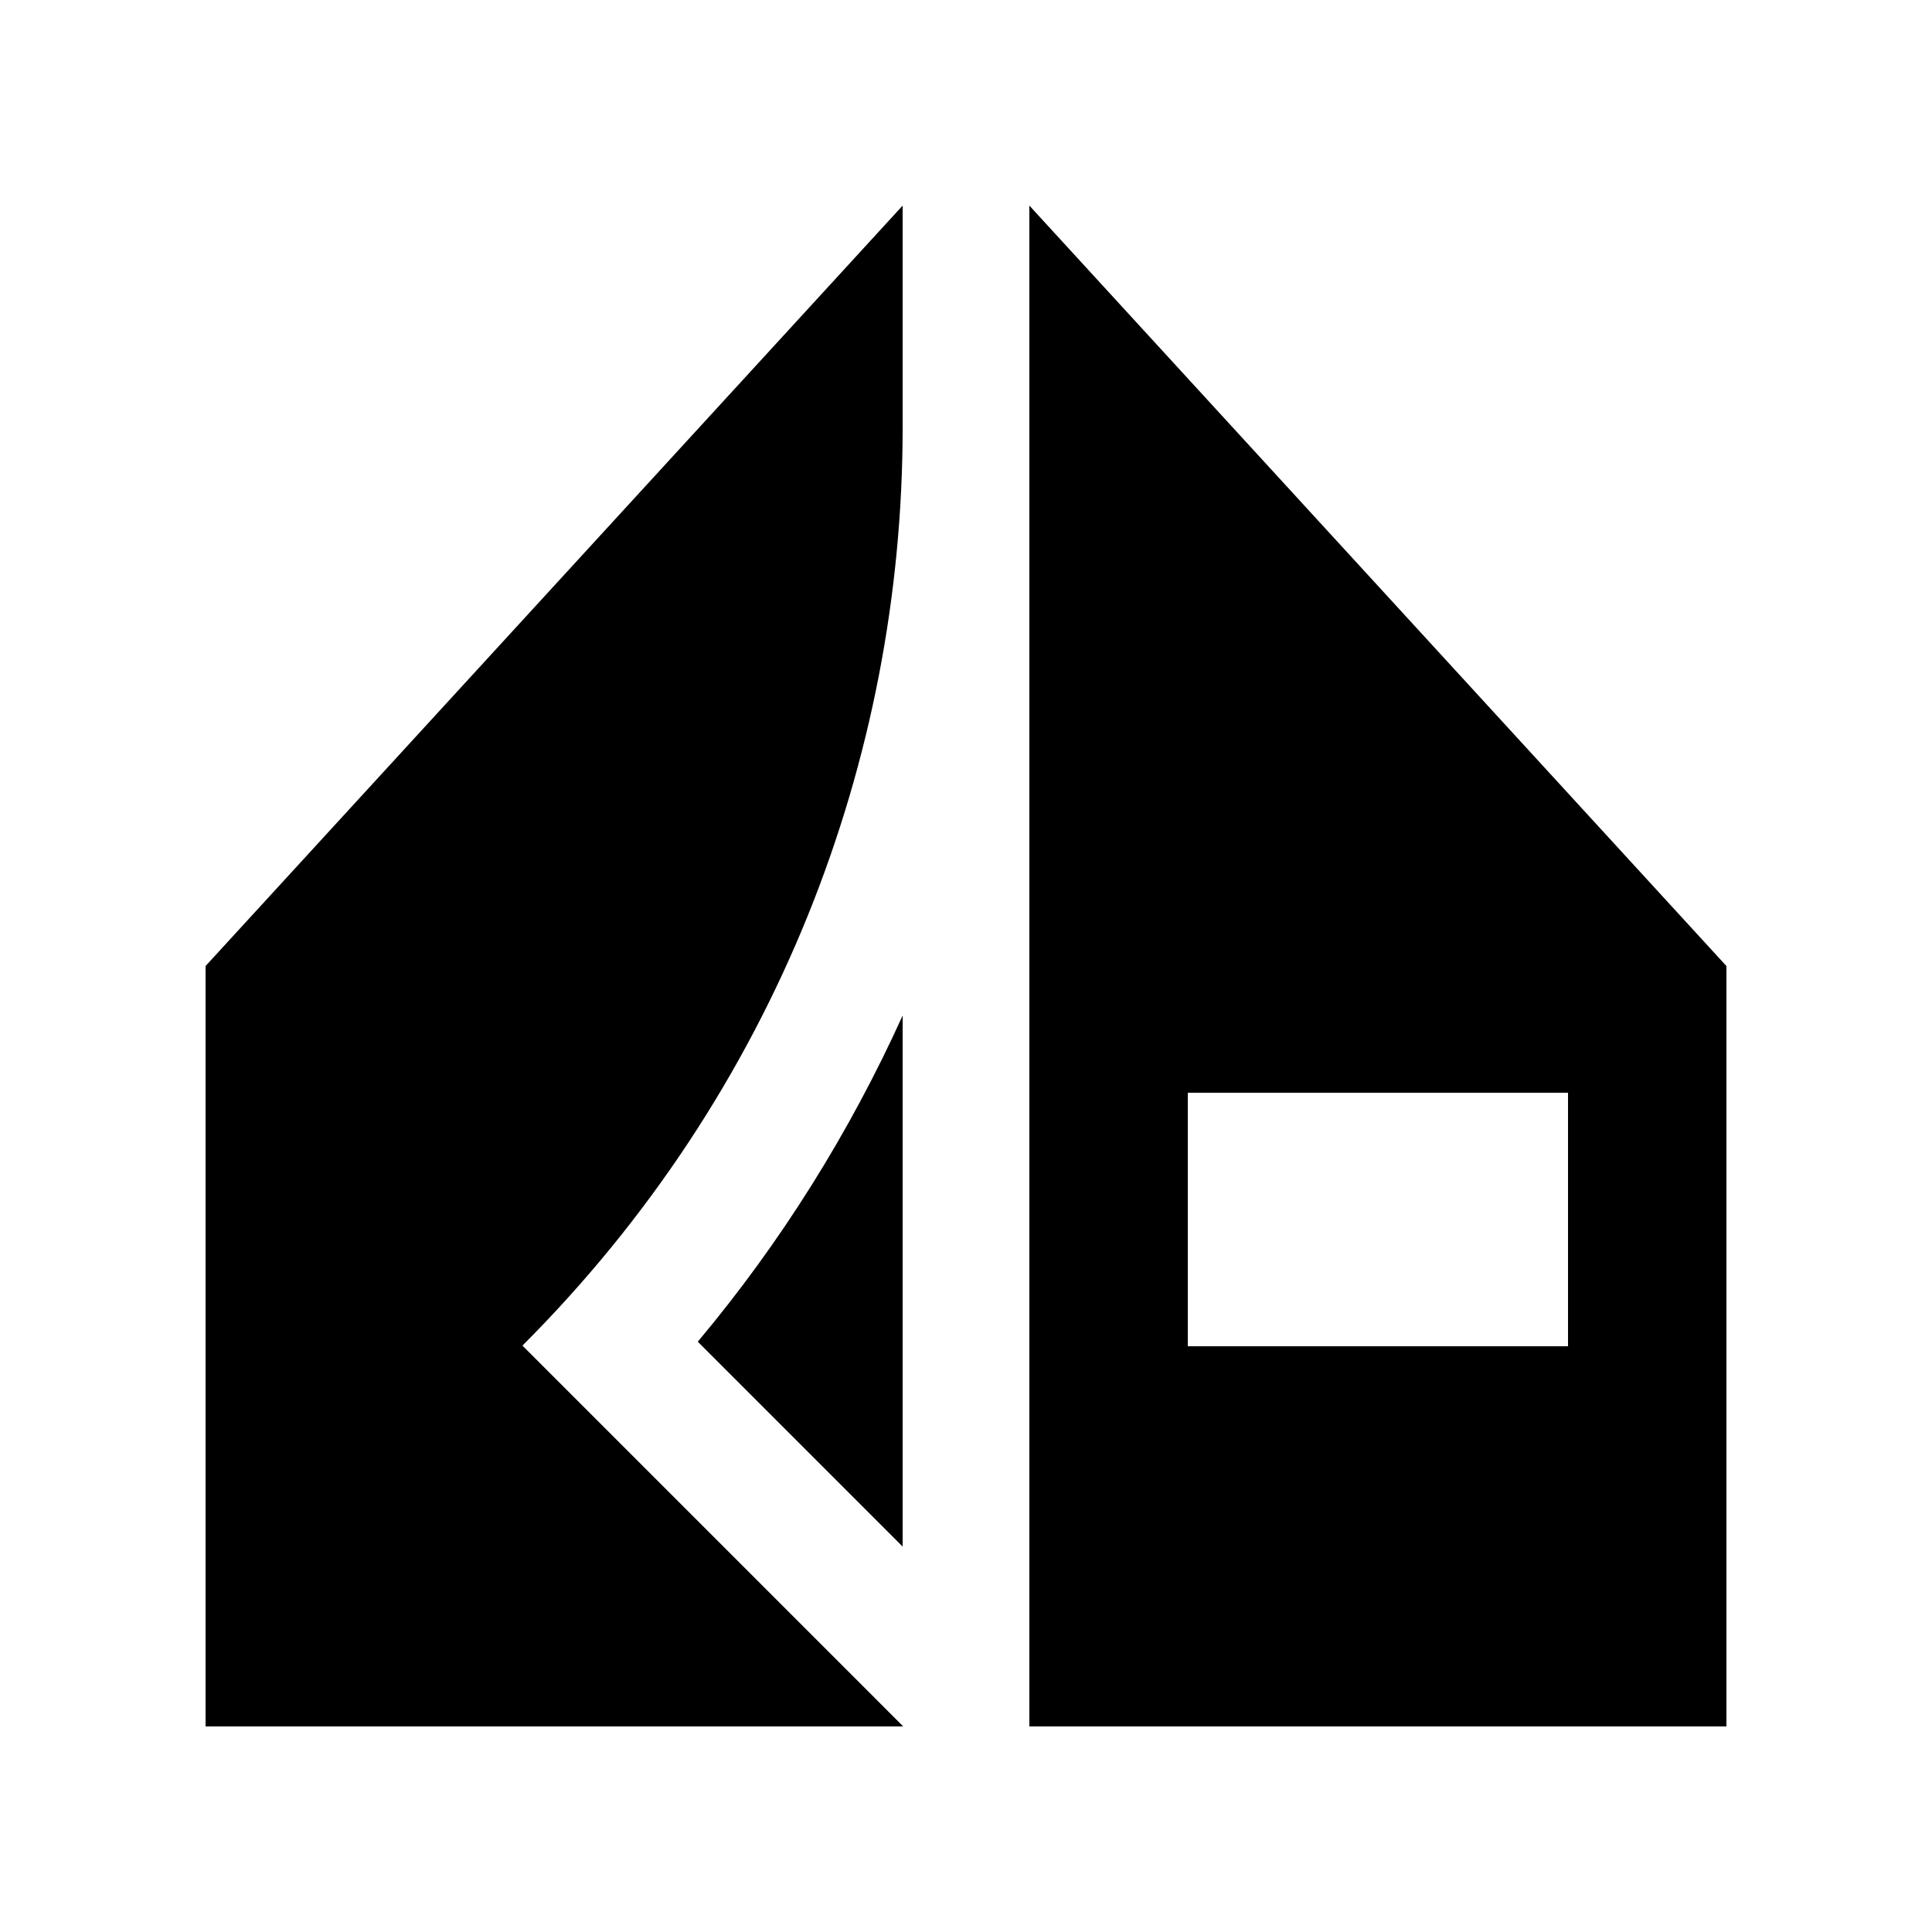
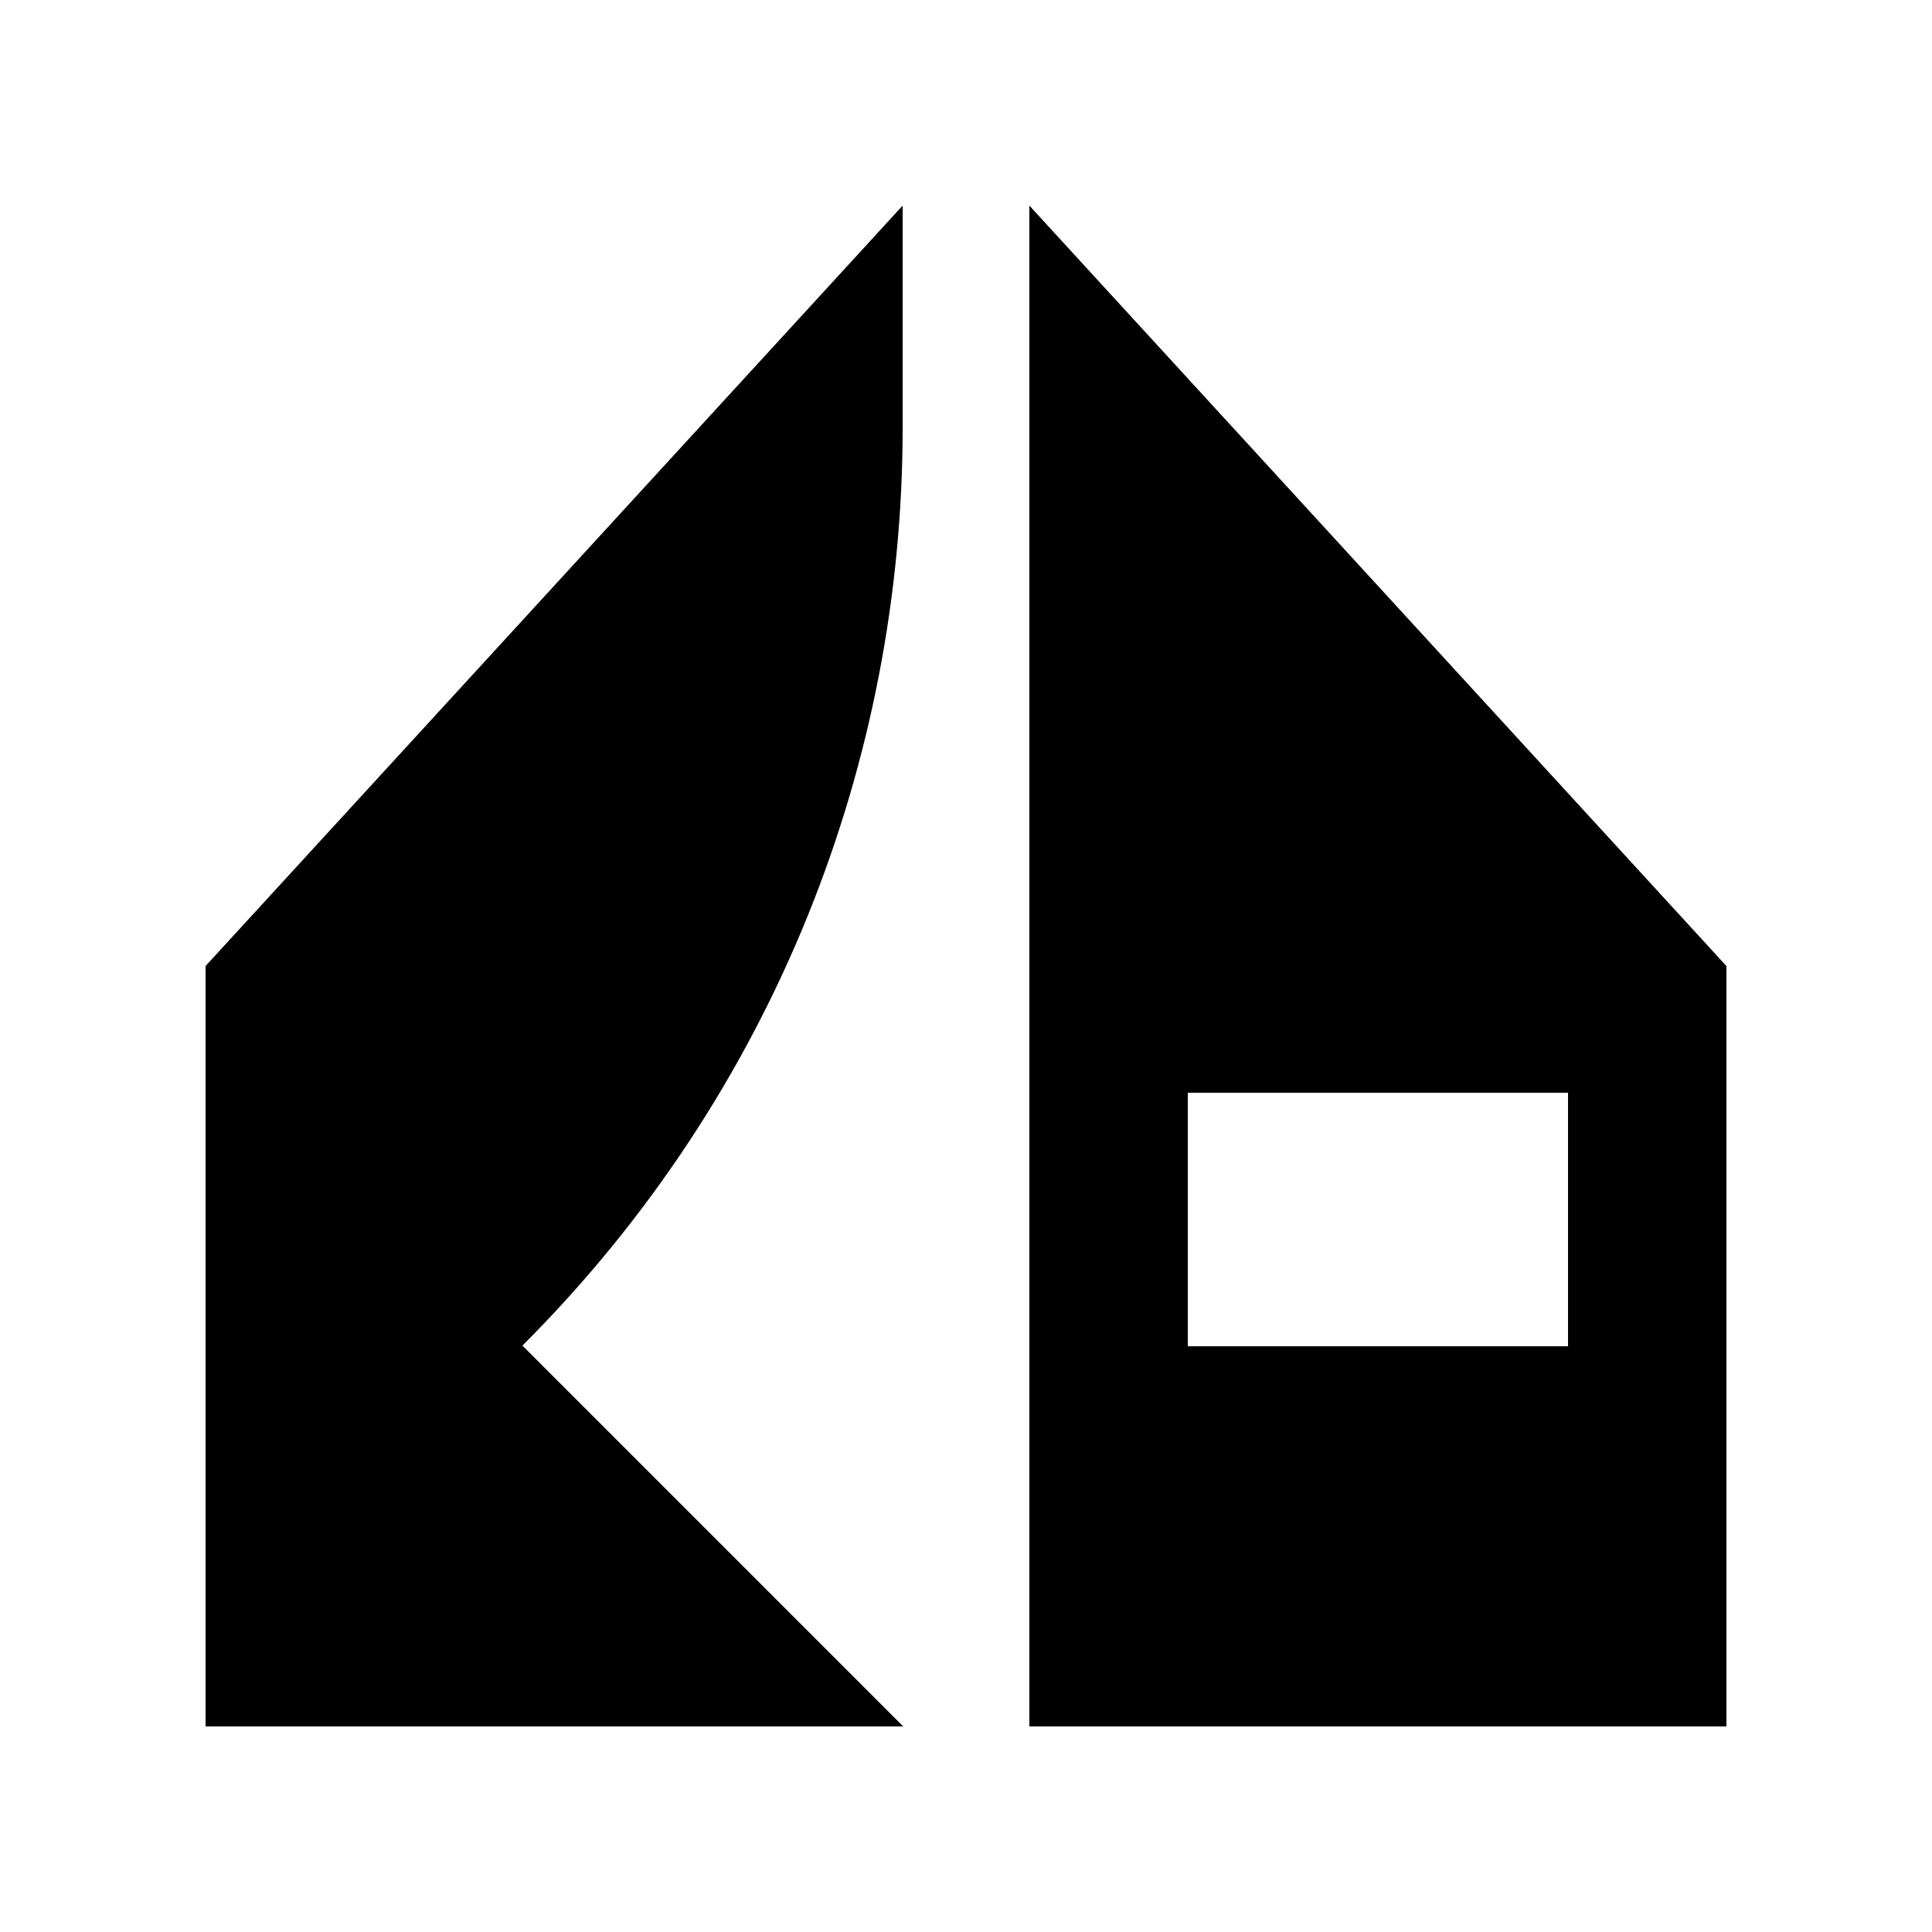
<svg xmlns="http://www.w3.org/2000/svg" fill="#000000" width="800px" height="800px" version="1.1" viewBox="144 144 512 512">
  <g>
-     <path d="m383.21 553.86v-140.73c-14.008 30.898-32.113 59.988-54.289 86.43z" />
    <path d="m282.45 500.6c67.207-67.191 100.76-155.29 100.76-243.34v-58.777l-184.73 201.52v201.52h184.73v-0.16z" />
    <path d="m416.79 198.48v403.05h184.73v-201.52zm142.75 302.29h-100.76v-67.176h100.76z" />
  </g>
</svg>